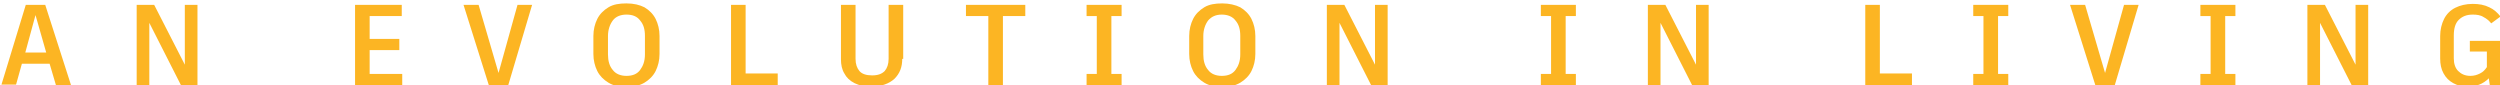
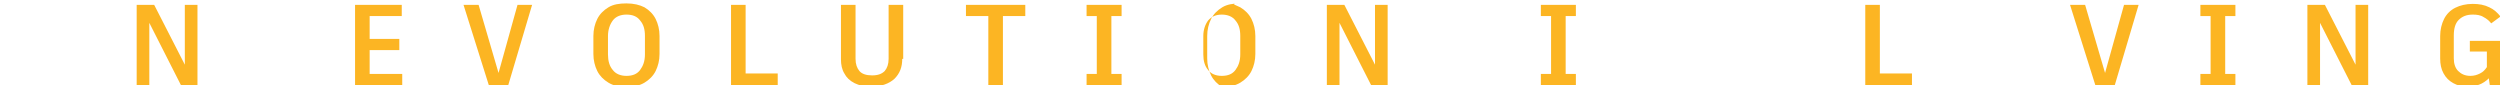
<svg xmlns="http://www.w3.org/2000/svg" version="1.1" id="Layer_1" x="0px" y="0px" viewBox="0 0 514 17.5" style="enable-background:new 0 0 514 17.5;" xml:space="preserve">
  <style type="text/css">
	.st0{fill:#FCB523;}
</style>
  <g>
-     <path class="st0" d="M10.2,13.1H4.5l-1.2,4.3h-3L5.3,1h4l5.3,16.5h-3.1L10.2,13.1z M5.2,10.8h4.3L7.3,3.1L5.2,10.8z" />
    <path class="st0" d="M40.6,1v16.5h-3.4L30.7,4.7v12.8h-2.6V1h3.6L38,13.3V1H40.6z" />
    <path class="st0" d="M76,3.3V8h6.1v2.3H76v4.9h6.7v2.3H73V1h9.6v2.3H76z" />
    <path class="st0" d="M95.3,1h3.1l4.1,14l3.9-14h3l-4.9,16.5h-4L95.3,1z" />
    <path class="st0" d="M132.5,1.5c1,0.6,1.8,1.4,2.3,2.4c0.5,1,0.8,2.2,0.8,3.5v3.7c0,1.3-0.3,2.5-0.8,3.5c-0.5,1-1.3,1.8-2.3,2.4   c-1,0.6-2.3,0.9-3.7,0.9c-1.5,0-2.7-0.3-3.7-0.9c-1-0.6-1.8-1.4-2.3-2.4c-0.5-1-0.8-2.2-0.8-3.5V7.4c0-1.3,0.3-2.5,0.8-3.5   c0.5-1,1.3-1.8,2.3-2.4c1-0.6,2.2-0.8,3.7-0.8C130.3,0.7,131.5,1,132.5,1.5z M126,4.2c-0.6,0.8-1,1.9-1,3.2v3.8   c0,1.3,0.3,2.4,1,3.2c0.6,0.8,1.6,1.2,2.8,1.2c1.3,0,2.2-0.4,2.8-1.2c0.6-0.8,1-1.8,1-3.2V7.4c0-1.4-0.3-2.4-1-3.2   C131,3.4,130.1,3,128.8,3C127.6,3,126.6,3.4,126,4.2z" />
    <path class="st0" d="M159.9,15.1v2.4h-9.6V1h3v14.1H159.9z" />
    <path class="st0" d="M185.5,12.1c0,1.7-0.5,3-1.6,4.1c-1.1,1-2.7,1.6-4.7,1.6c-1.4,0-2.5-0.2-3.5-0.7c-1-0.5-1.7-1.2-2.1-2   c-0.5-0.8-0.7-1.8-0.7-2.9V1h3v11.1c0,1.1,0.3,1.9,0.8,2.5c0.5,0.6,1.4,0.9,2.6,0.9c1.2,0,2-0.3,2.6-0.9c0.5-0.6,0.8-1.4,0.8-2.5V1   h3V12.1z" />
    <path class="st0" d="M210.8,3.3h-4.6v14.2h-3V3.3h-4.6V1h12.2V3.3z" />
    <path class="st0" d="M228.5,3.3v11.9h2.1v2.3h-7.2v-2.3h2.1V3.3h-2.1V1h7.2v2.3H228.5z" />
-     <path class="st0" d="M255,1.5c1,0.6,1.8,1.4,2.3,2.4c0.5,1,0.8,2.2,0.8,3.5v3.7c0,1.3-0.3,2.5-0.8,3.5c-0.5,1-1.3,1.8-2.3,2.4   c-1,0.6-2.3,0.9-3.7,0.9c-1.5,0-2.7-0.3-3.7-0.9c-1-0.6-1.8-1.4-2.3-2.4c-0.5-1-0.8-2.2-0.8-3.5V7.4c0-1.3,0.3-2.5,0.8-3.5   c0.5-1,1.3-1.8,2.3-2.4c1-0.6,2.2-0.8,3.7-0.8C252.7,0.7,254,1,255,1.5z M248.4,4.2c-0.6,0.8-1,1.9-1,3.2v3.8c0,1.3,0.3,2.4,1,3.2   c0.6,0.8,1.6,1.2,2.8,1.2c1.3,0,2.2-0.4,2.8-1.2c0.6-0.8,1-1.8,1-3.2V7.4c0-1.4-0.3-2.4-1-3.2c-0.6-0.8-1.6-1.2-2.8-1.2   C250,3,249.1,3.4,248.4,4.2z" />
+     <path class="st0" d="M255,1.5c1,0.6,1.8,1.4,2.3,2.4c0.5,1,0.8,2.2,0.8,3.5v3.7c0,1.3-0.3,2.5-0.8,3.5c-0.5,1-1.3,1.8-2.3,2.4   c-1,0.6-2.3,0.9-3.7,0.9c-1-0.6-1.8-1.4-2.3-2.4c-0.5-1-0.8-2.2-0.8-3.5V7.4c0-1.3,0.3-2.5,0.8-3.5   c0.5-1,1.3-1.8,2.3-2.4c1-0.6,2.2-0.8,3.7-0.8C252.7,0.7,254,1,255,1.5z M248.4,4.2c-0.6,0.8-1,1.9-1,3.2v3.8c0,1.3,0.3,2.4,1,3.2   c0.6,0.8,1.6,1.2,2.8,1.2c1.3,0,2.2-0.4,2.8-1.2c0.6-0.8,1-1.8,1-3.2V7.4c0-1.4-0.3-2.4-1-3.2c-0.6-0.8-1.6-1.2-2.8-1.2   C250,3,249.1,3.4,248.4,4.2z" />
    <path class="st0" d="M285.3,1v16.5h-3.4l-6.5-12.8v12.8h-2.6V1h3.6l6.3,12.3V1H285.3z" />
    <path class="st0" d="M321.9,3.3v11.9h2.1v2.3h-7.2v-2.3h2.1V3.3h-2.1V1h7.2v2.3H321.9z" />
-     <path class="st0" d="M351.3,1v16.5h-3.4l-6.5-12.8v12.8h-2.6V1h3.6l6.3,12.3V1H351.3z" />
    <path class="st0" d="M393.1,15.1v2.4h-9.6V1h3v14.1H393.1z" />
-     <path class="st0" d="M410.8,3.3v11.9h2.1v2.3h-7.2v-2.3h2.1V3.3h-2.1V1h7.2v2.3H410.8z" />
    <path class="st0" d="M425.6,1h3.1l4.1,14l3.9-14h3l-4.9,16.5h-4L425.6,1z" />
    <path class="st0" d="M457.5,3.3v11.9h2.1v2.3h-7.2v-2.3h2.1V3.3h-2.1V1h7.2v2.3H457.5z" />
    <path class="st0" d="M486.9,1v16.5h-3.4L477,4.7v12.8h-2.6V1h3.6l6.3,12.3V1H486.9z" />
    <path class="st0" d="M514.2,8.4v9.1h-2.3l-0.2-1.4c-1.2,1.2-2.6,1.7-4.4,1.7c-1.1,0-2-0.2-2.9-0.7c-0.9-0.5-1.5-1.1-2-2   c-0.5-0.9-0.7-1.9-0.7-3.1V7.4c0-1.3,0.3-2.5,0.8-3.5c0.5-1,1.3-1.8,2.3-2.3s2.2-0.8,3.6-0.8c1.3,0,2.4,0.2,3.4,0.7   c0.9,0.4,1.7,1.1,2.3,1.9l-1.9,1.4c-0.5-0.6-1-1-1.6-1.3C510,3.1,509.2,3,508.4,3c-1.3,0-2.2,0.4-2.9,1.1s-1,1.8-1,3.2v4.7   c0,1.1,0.3,2,0.9,2.6c0.6,0.6,1.4,1,2.5,1c0.8,0,1.4-0.2,2-0.5c0.6-0.3,1-0.7,1.4-1.3l0-3.2h-3.5V8.4H514.2z" />
  </g>
</svg>